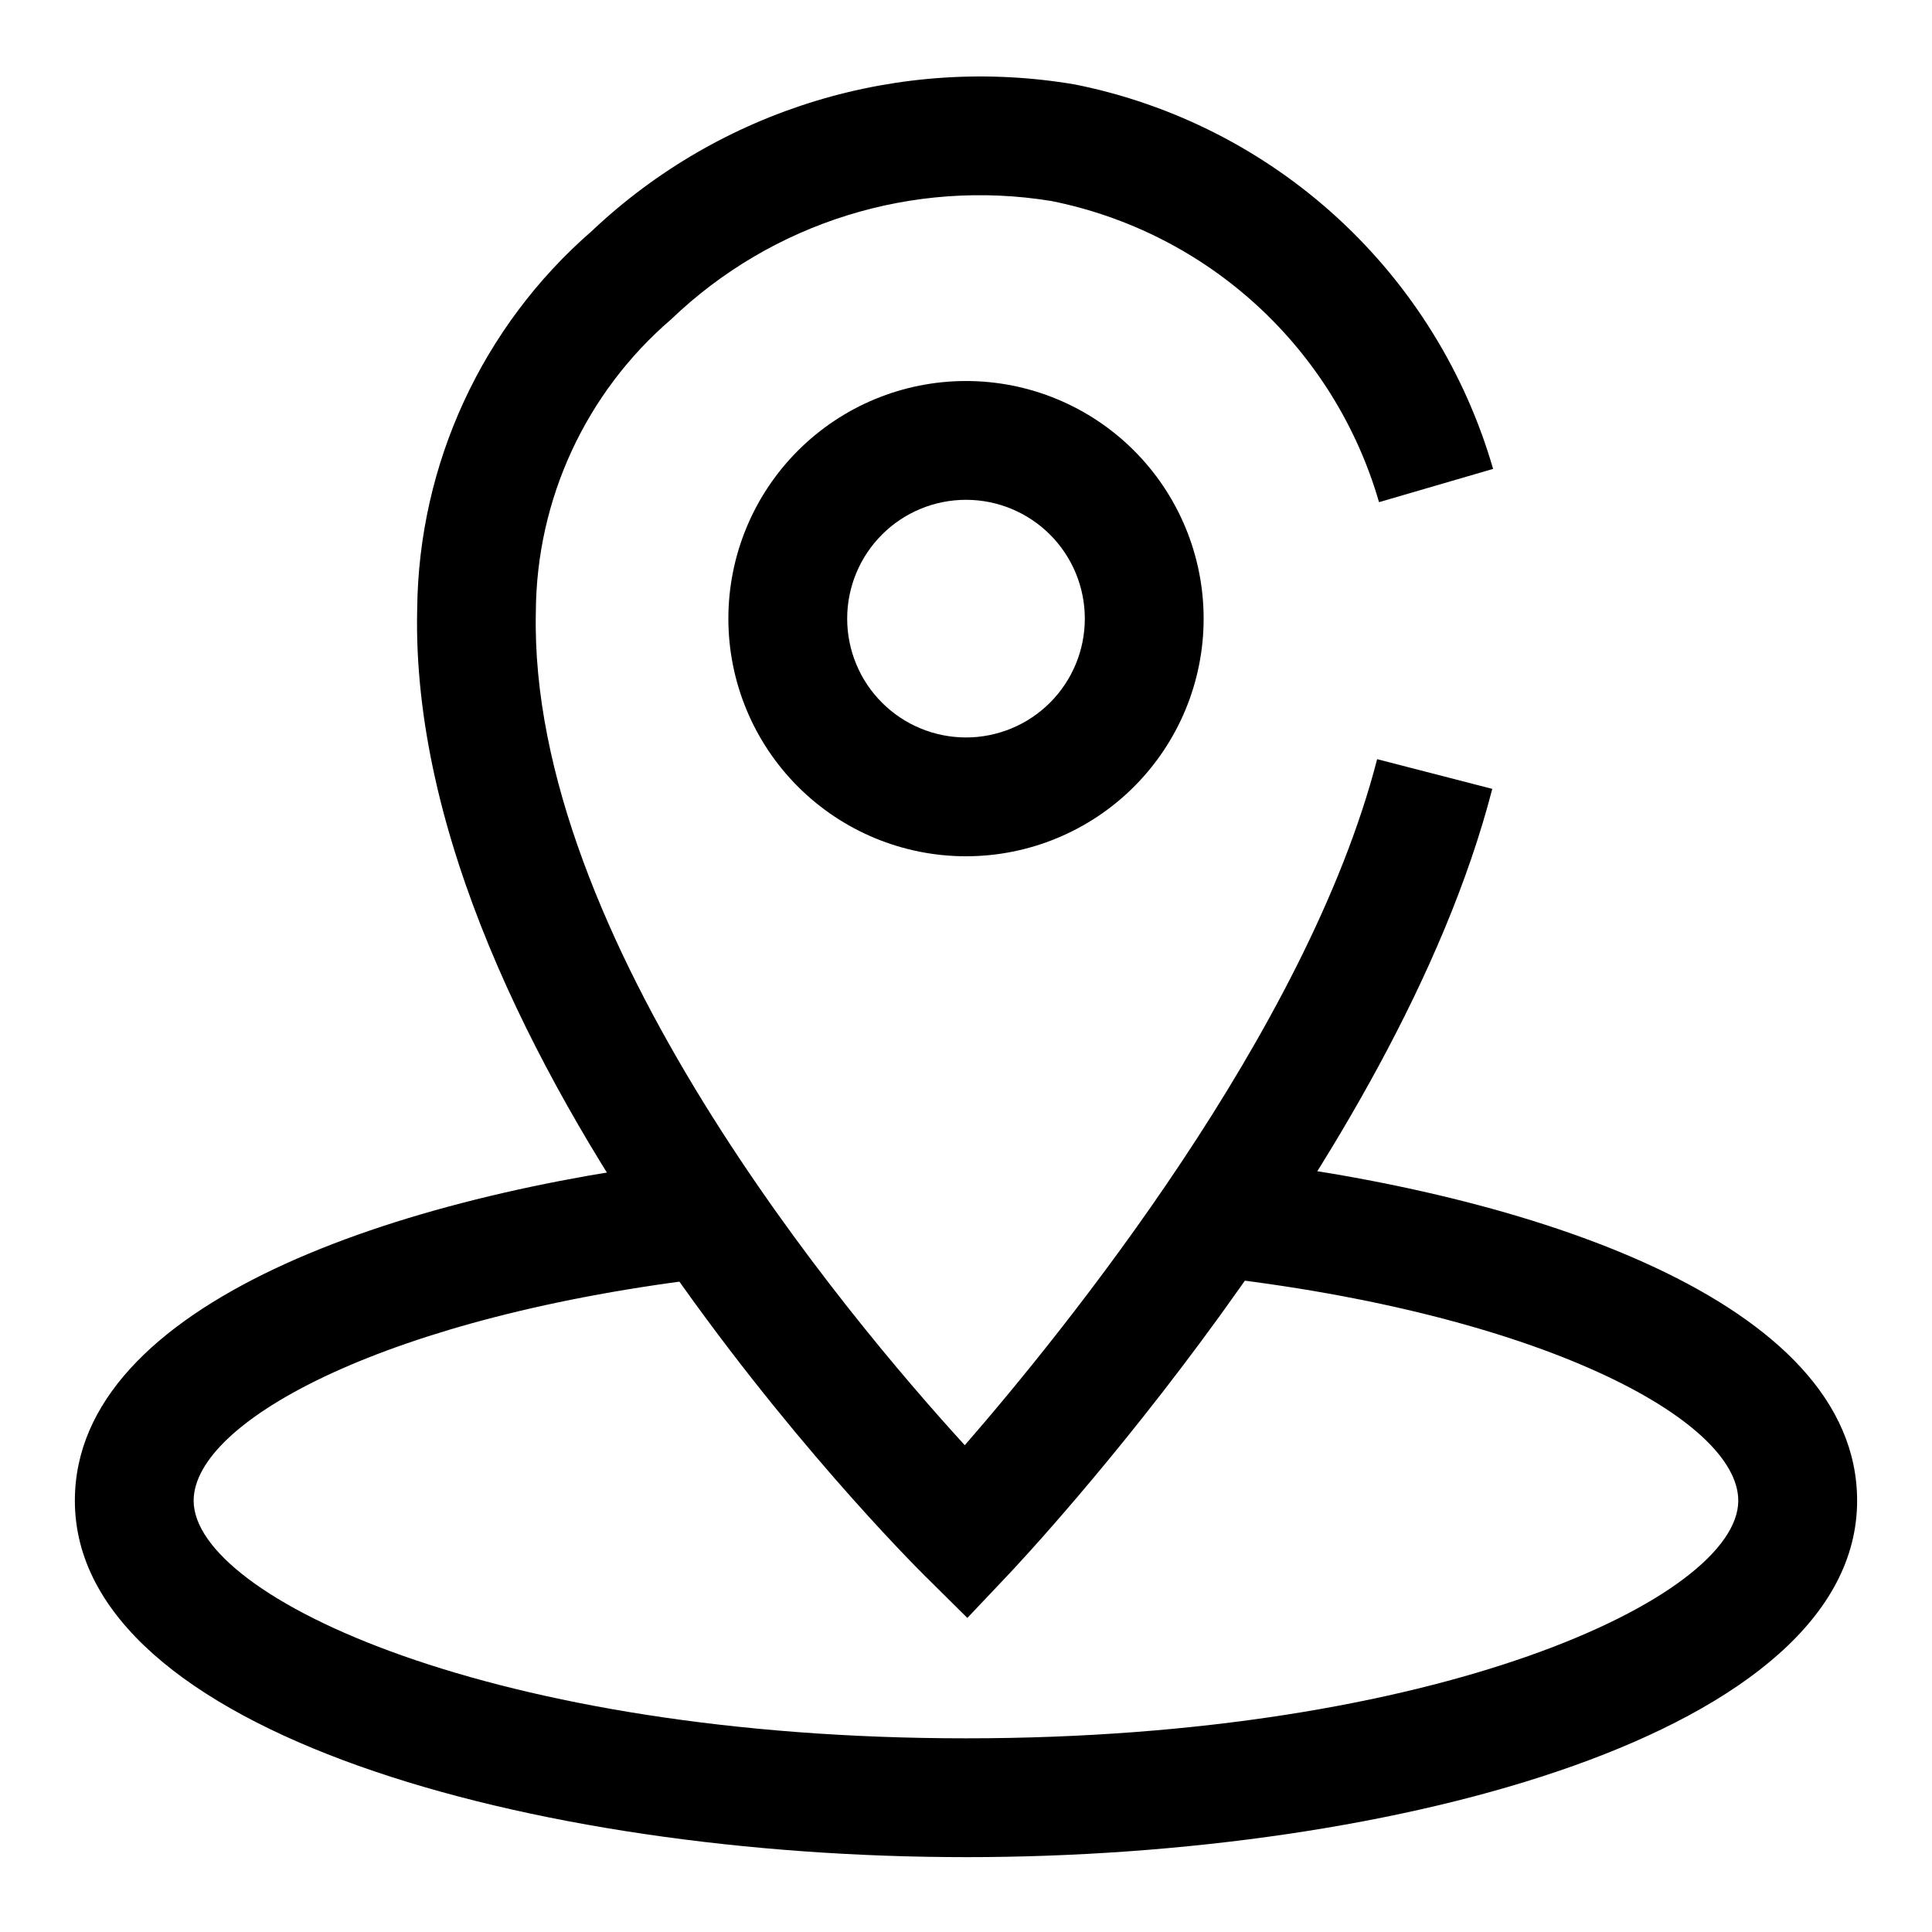
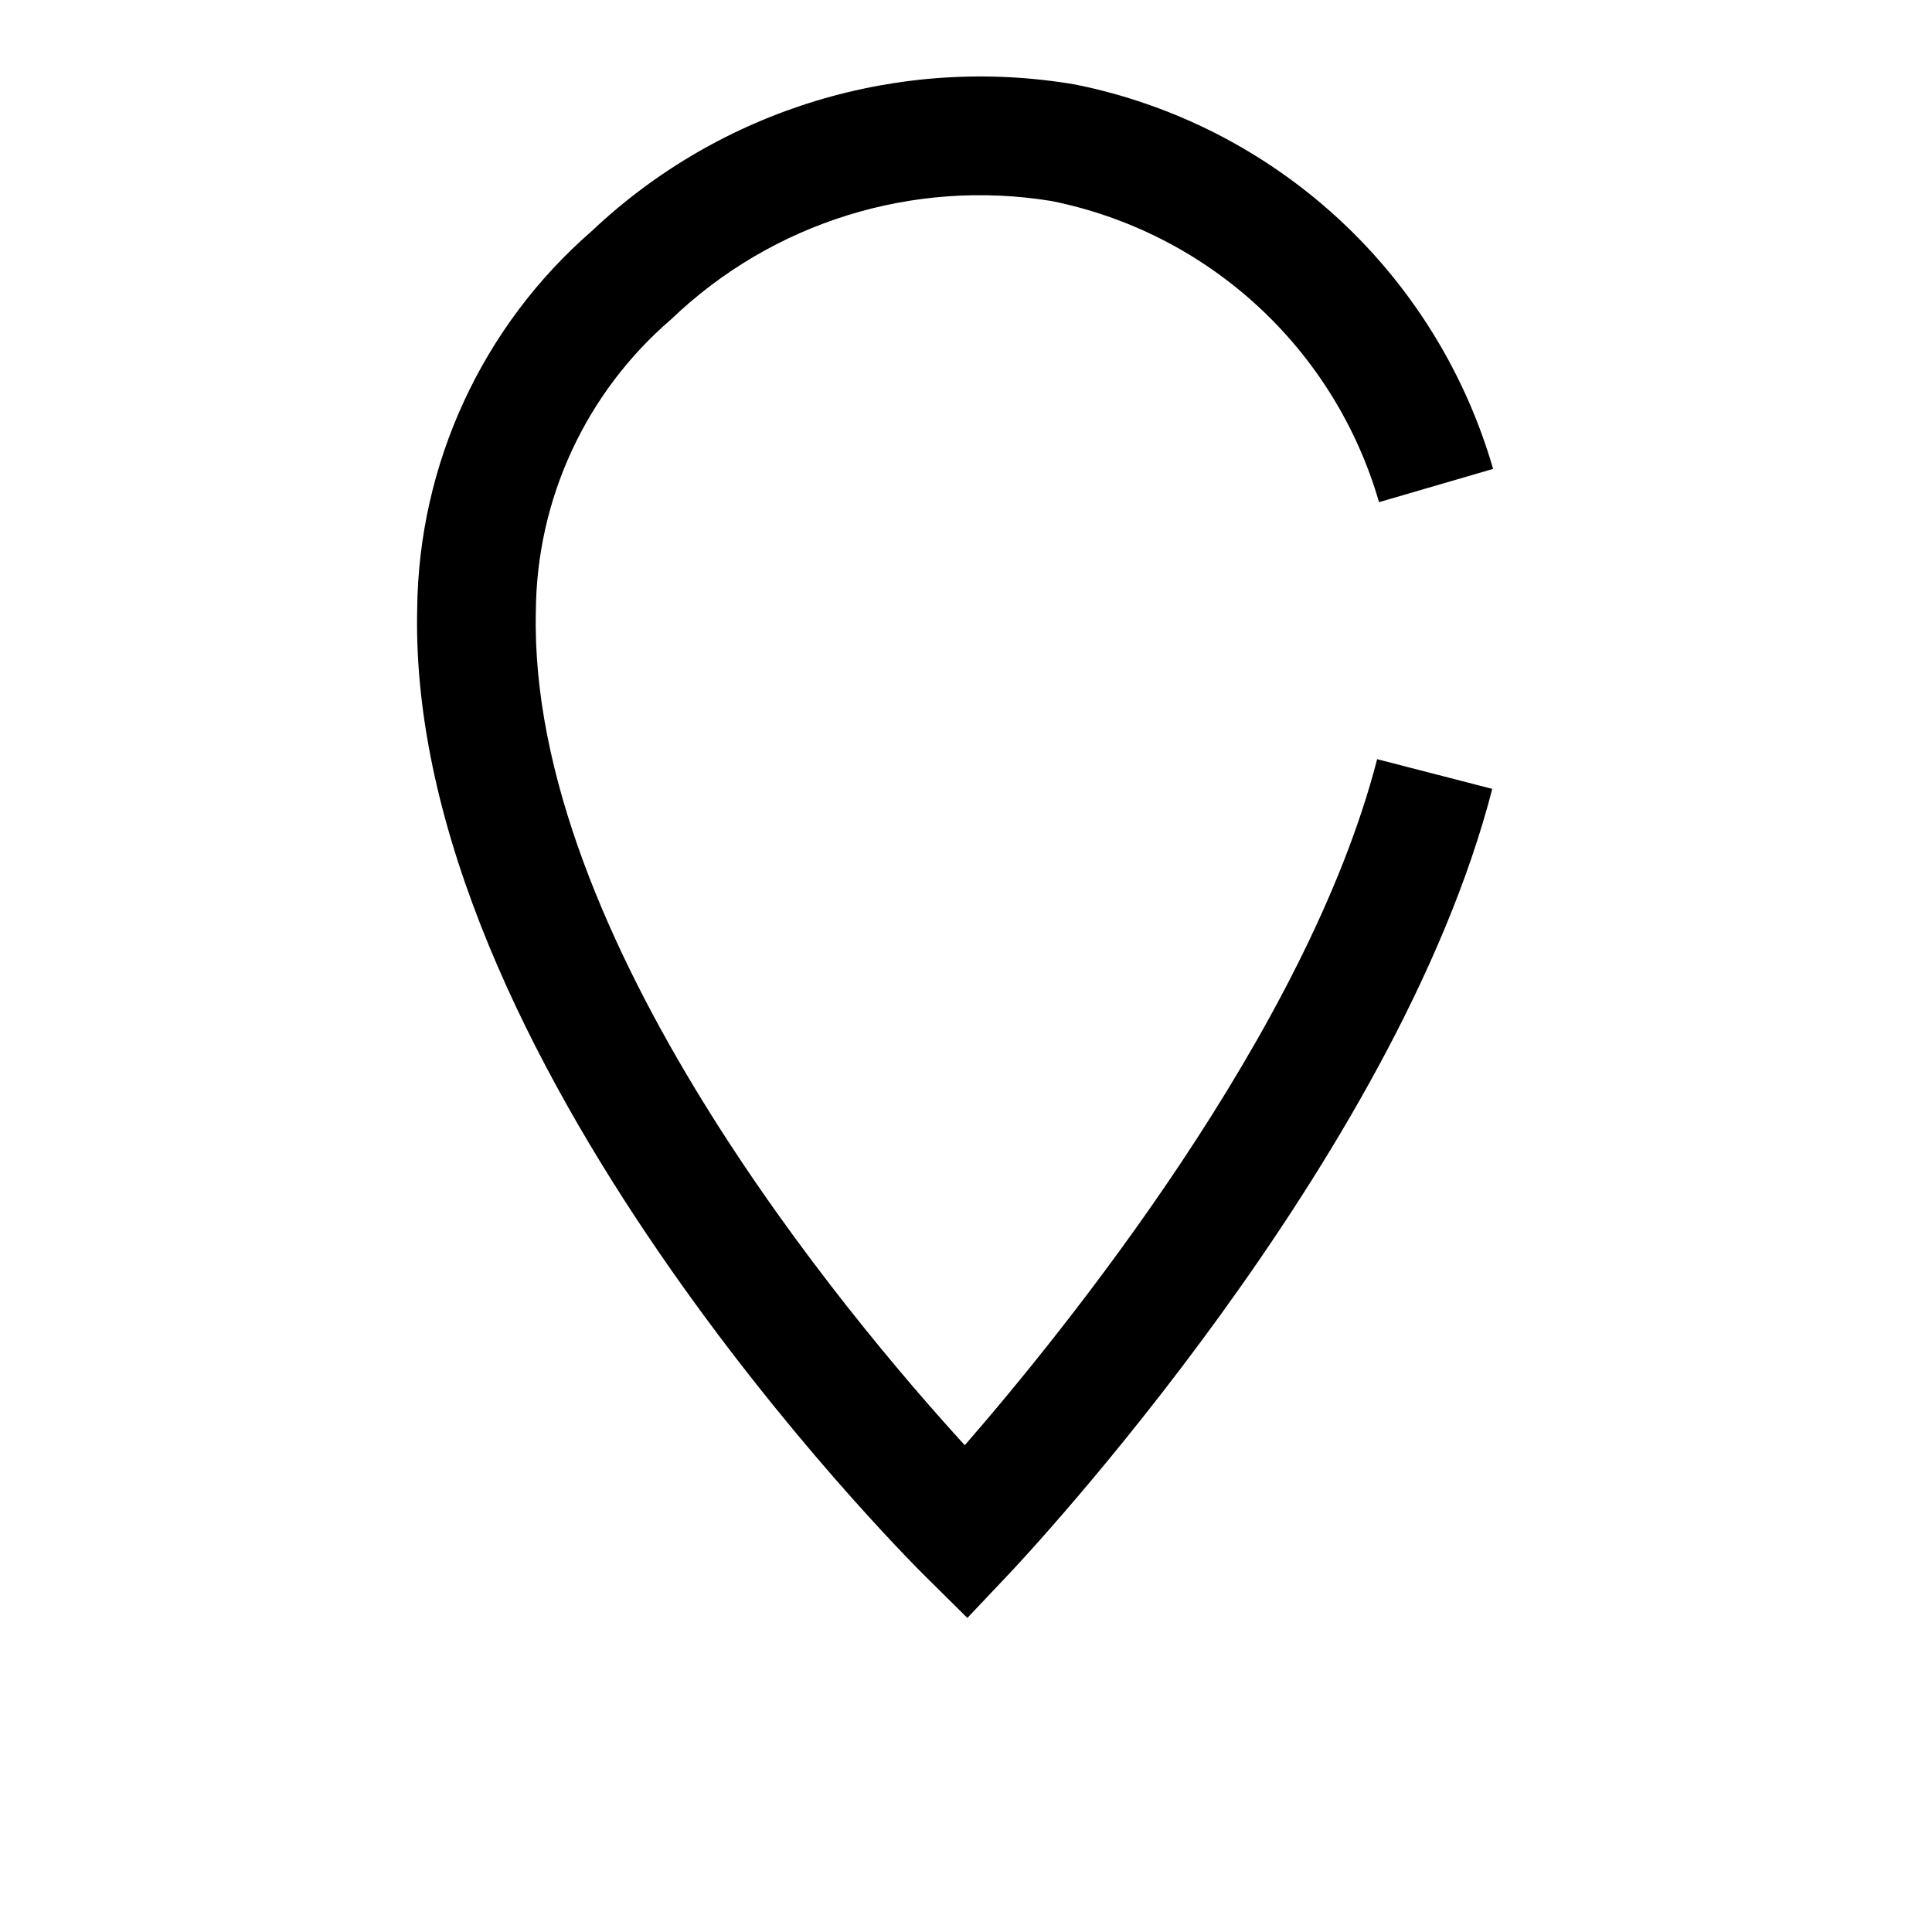
<svg xmlns="http://www.w3.org/2000/svg" fill="#000000" width="800px" height="800px" version="1.1" viewBox="144 144 512 512">
  <g>
    <path d="m400.36 572.77-11.461-11.352c-5.59-5.559-137.11-137.34-134.34-256.05 0.402-38.453 17.238-74.895 46.258-100.13 34.203-32.344 81.617-46.734 128.03-38.859 26.031 5.211 50.133 17.465 69.68 35.43 19.543 17.965 33.781 40.949 41.16 66.453l-30.23 8.816c-5.781-19.977-16.934-37.98-32.246-52.055-15.309-14.07-34.191-23.672-54.582-27.754-36.645-5.973-73.969 5.637-100.76 31.348-22.613 19.418-35.695 47.688-35.863 77.492-1.984 86.309 82.516 186.77 113.67 220.89 26.137-30.055 90.672-109.59 109.28-181.81l30.512 7.871c-25.473 98.73-123.84 203.57-128.03 208z" />
-     <path d="m400 370.92c-16.703 0-32.723-6.633-44.531-18.445-11.812-11.809-18.445-27.828-18.445-44.531 0-16.699 6.633-32.719 18.445-44.527 11.809-11.812 27.828-18.445 44.531-18.445 16.699 0 32.719 6.633 44.531 18.445 11.809 11.809 18.445 27.828 18.445 44.527 0 16.703-6.637 32.723-18.445 44.531-11.812 11.812-27.832 18.445-44.531 18.445zm0-94.465c-8.352 0-16.363 3.32-22.266 9.223-5.906 5.906-9.223 13.918-9.223 22.266 0 8.352 3.316 16.363 9.223 22.266 5.902 5.906 13.914 9.223 22.266 9.223s16.359-3.316 22.266-9.223c5.902-5.902 9.223-13.914 9.223-22.266 0-8.348-3.32-16.359-9.223-22.266-5.906-5.902-13.914-9.223-22.266-9.223z" />
-     <path d="m400 636.16c-114.48 0-236.16-33.062-236.16-94.465 0-52.492 85.727-81.16 165.97-90.496l3.621 31.27c-86.449 10.074-138.11 38.004-138.11 59.227 0 25.68 79.727 62.977 204.67 62.977 124.95 0 204.67-37.297 204.67-62.977 0-21.477-52.426-49.578-140.12-59.449l3.527-31.301c81.227 9.133 168.09 37.785 168.09 90.75 0 61.402-121.69 94.465-236.16 94.465z" />
  </g>
</svg>